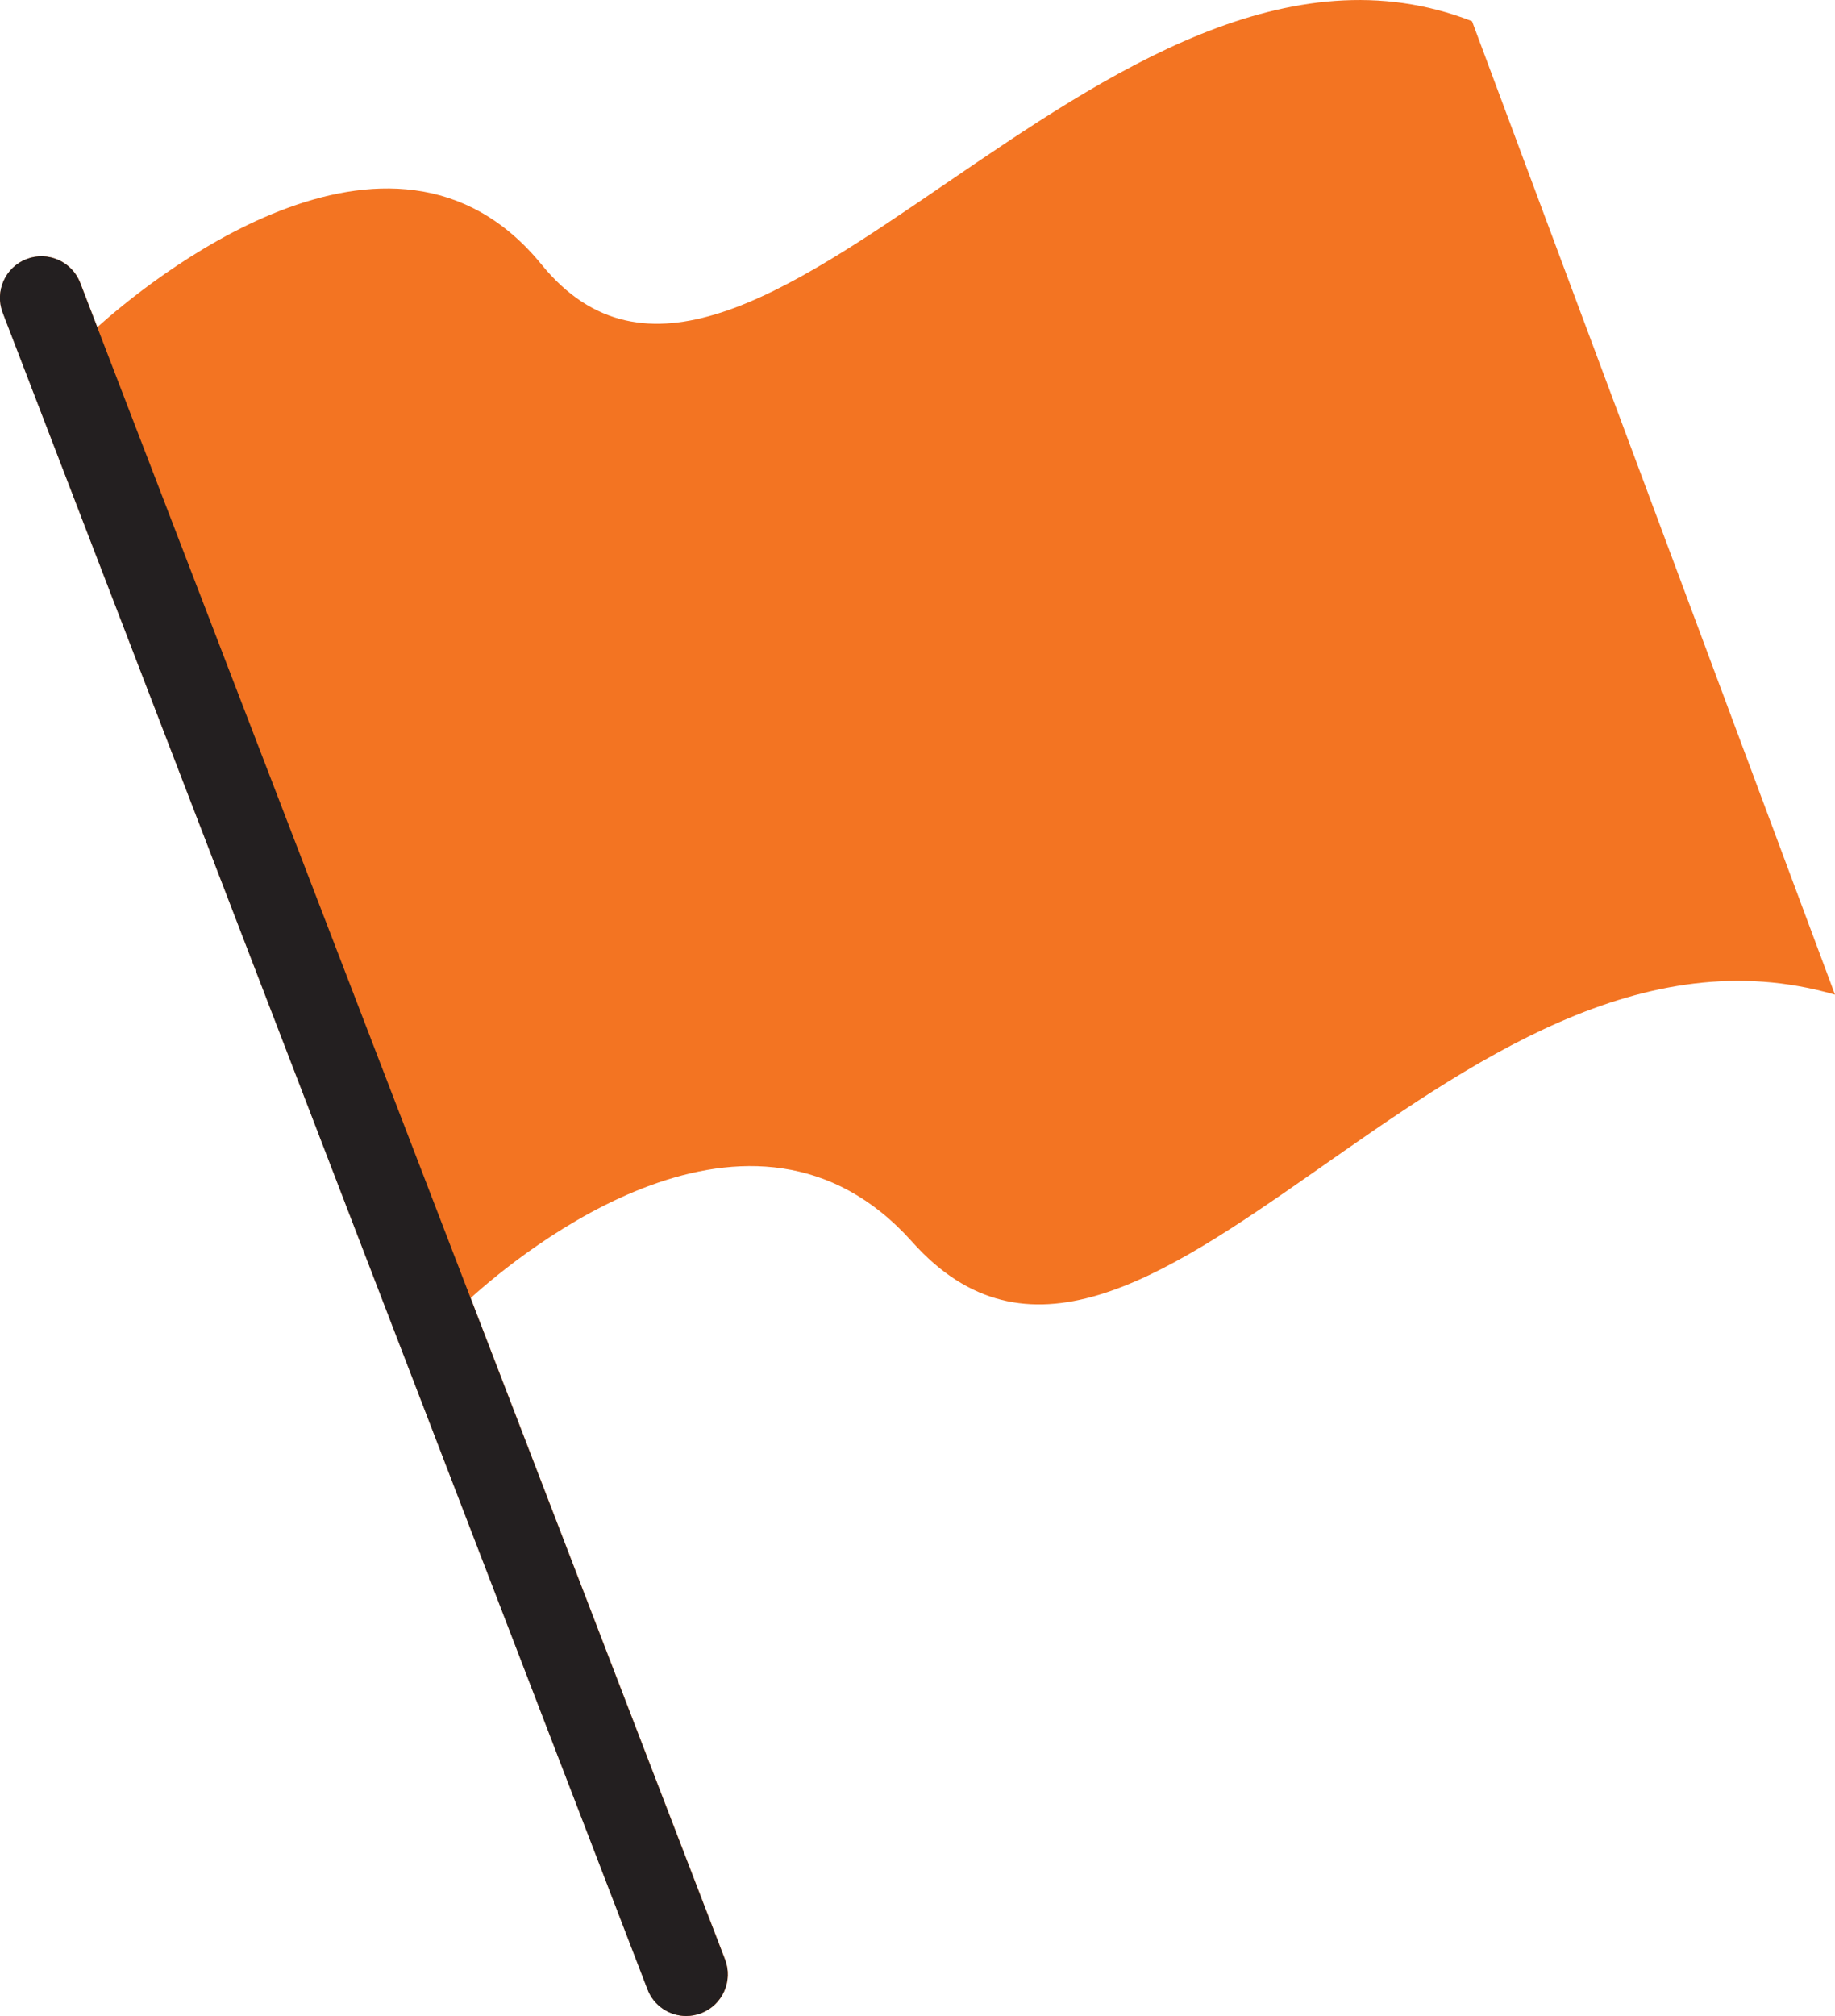
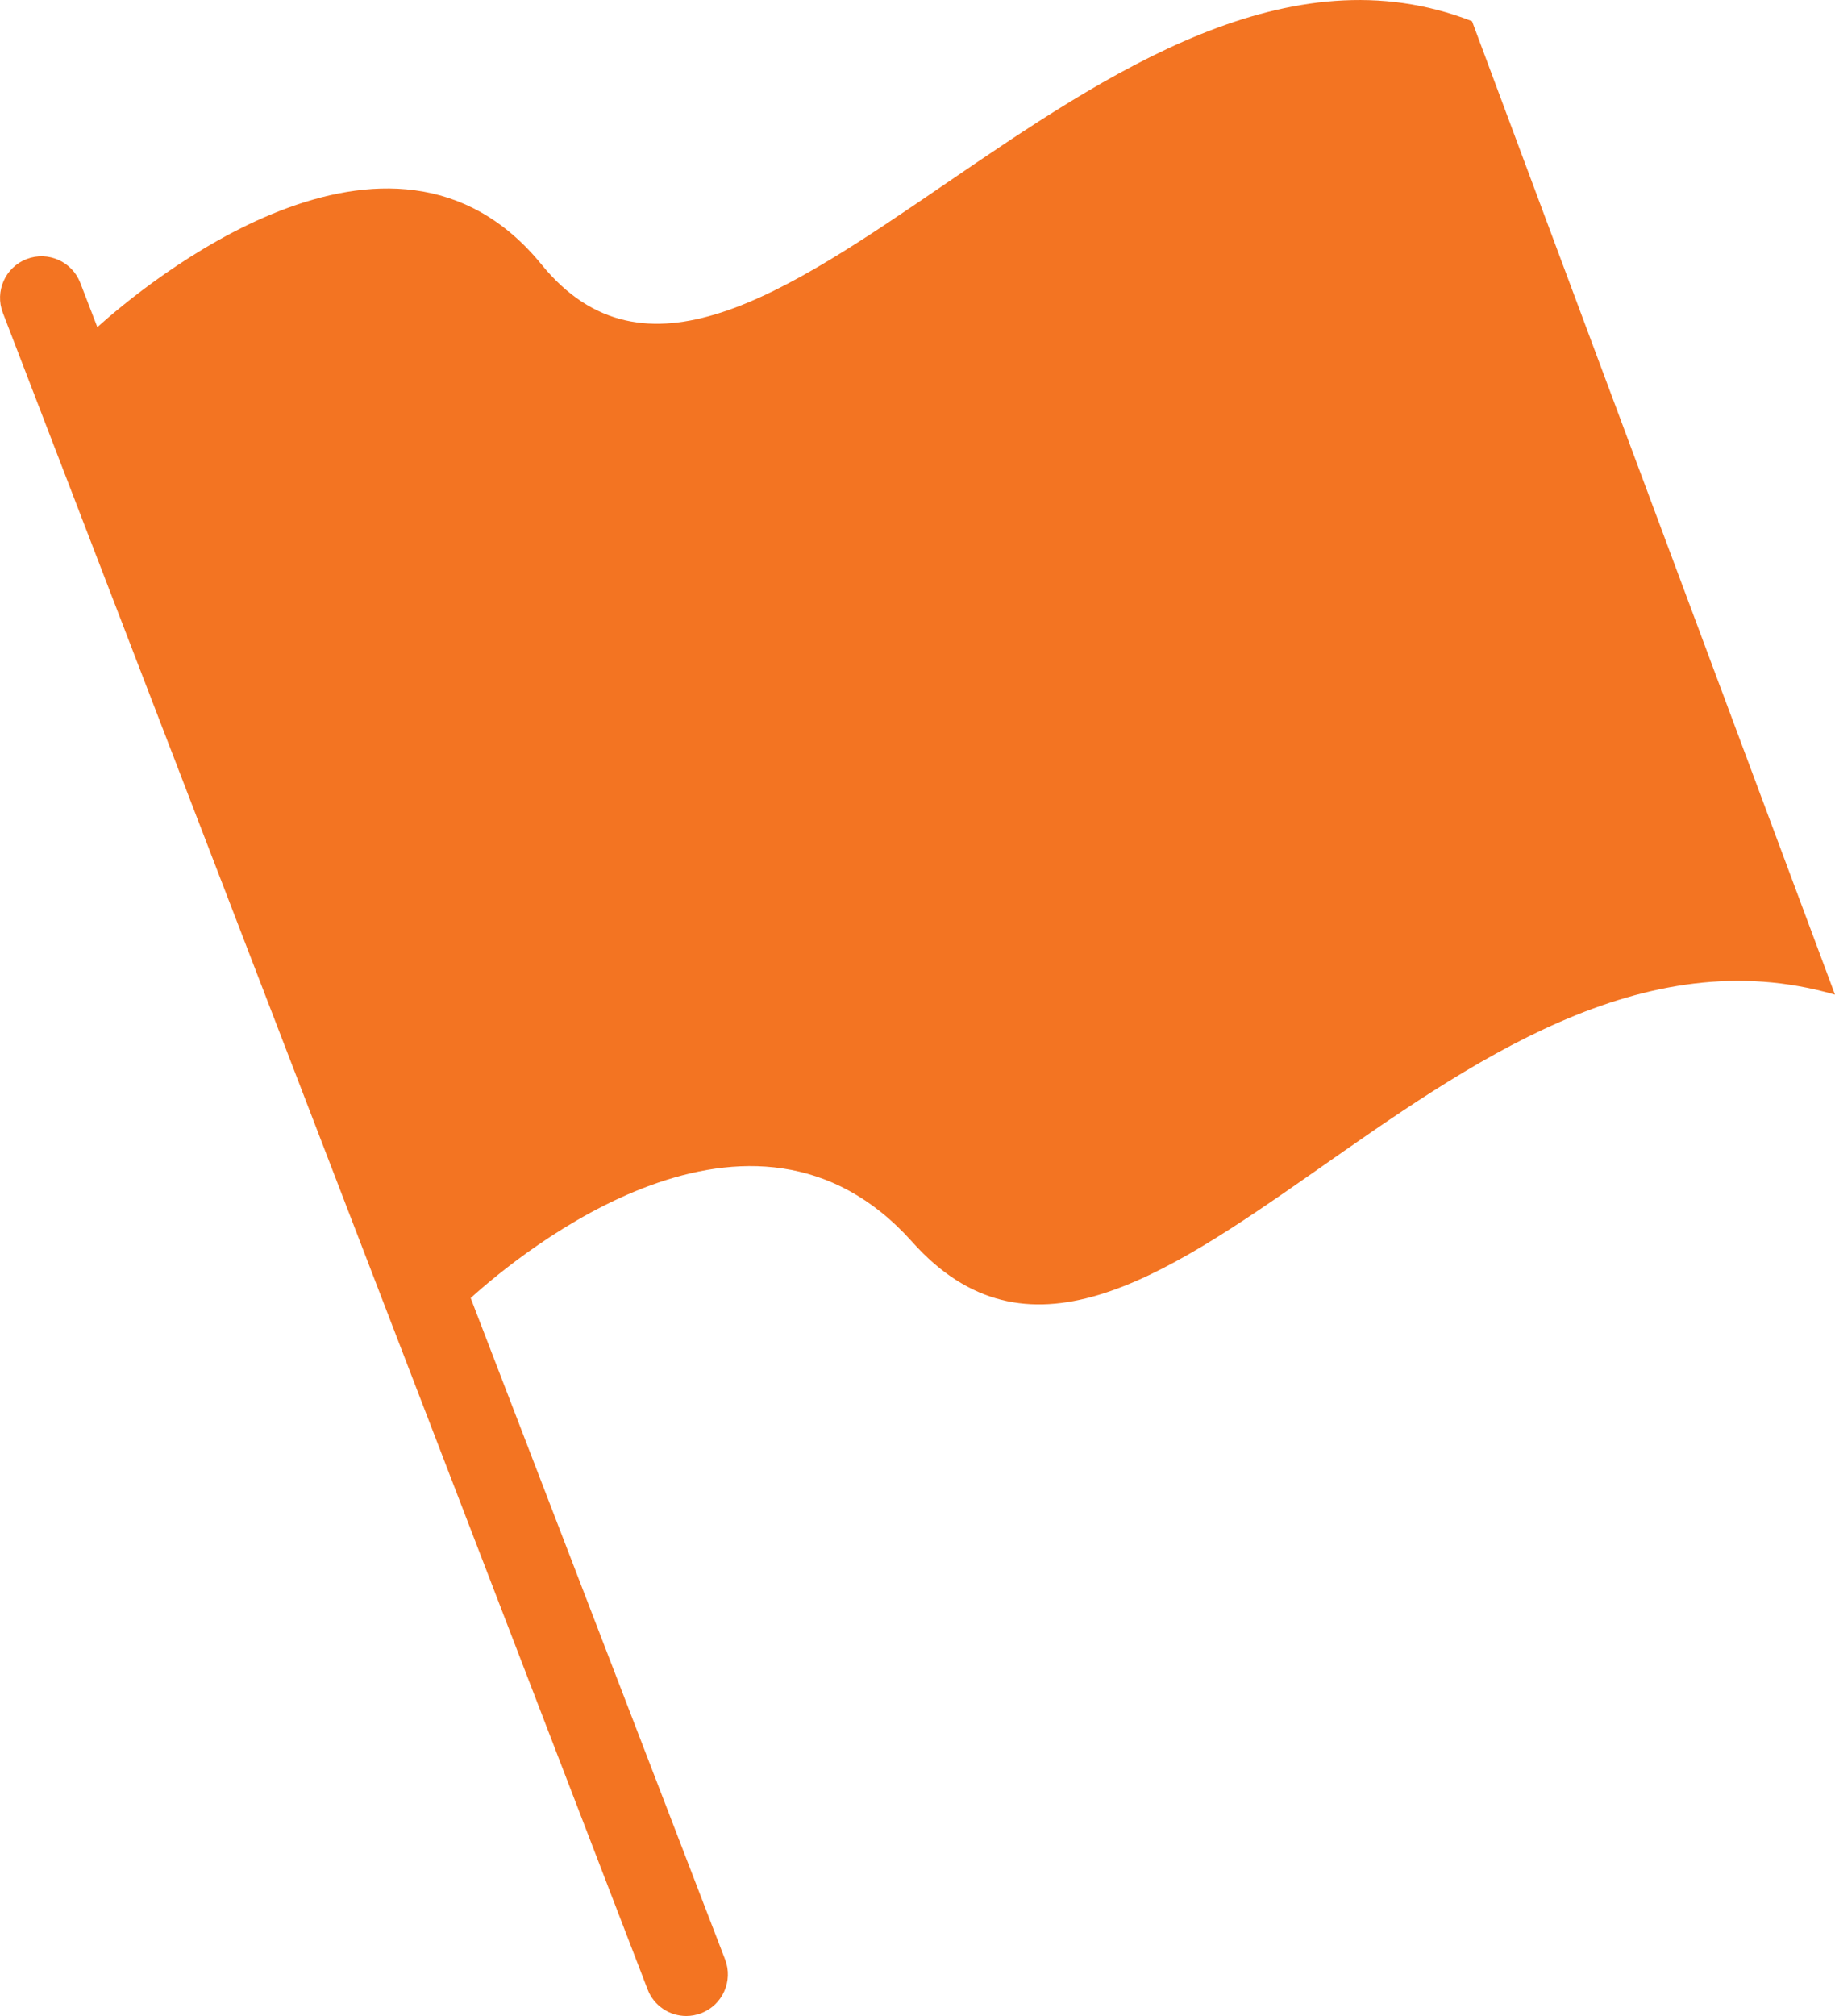
<svg xmlns="http://www.w3.org/2000/svg" id="Layer_2" viewBox="0 0 176.84 194.18">
  <defs>
    <style>.cls-1{fill:#f37422;}.cls-2{fill:#231f20;}</style>
  </defs>
  <g id="Layer_1-2">
    <path class="cls-1" d="m141.86,2.04c-35.35-13.77-69.95,47.63-89.67,23.44-14.57-17.87-38.39,2.06-42.81,6.03l-1.64-4.26c-.79-2.06-3.11-3.09-5.17-2.3-2.06.79-3.09,3.11-2.3,5.17l62.14,161.49c.61,1.59,2.13,2.56,3.73,2.56.48,0,.96-.09,1.44-.27,2.06-.79,3.09-3.11,2.3-5.17l-24.52-63.71c4.9-4.43,27.09-22.7,42.55-5.41,21.95,24.56,51.72-34.6,88.93-23.81L141.86,2.04Z" />
-     <path class="cls-2" d="m9.37,31.51l-1.64-4.26c-.79-2.06-3.11-3.09-5.17-2.3-2.06.79-3.09,3.11-2.3,5.17l62.14,161.49c.61,1.59,2.13,2.56,3.73,2.56.48,0,.96-.09,1.44-.27,2.06-.79,3.09-3.11,2.3-5.17l-24.52-63.71L9.37,31.51Z" />
  </g>
</svg>